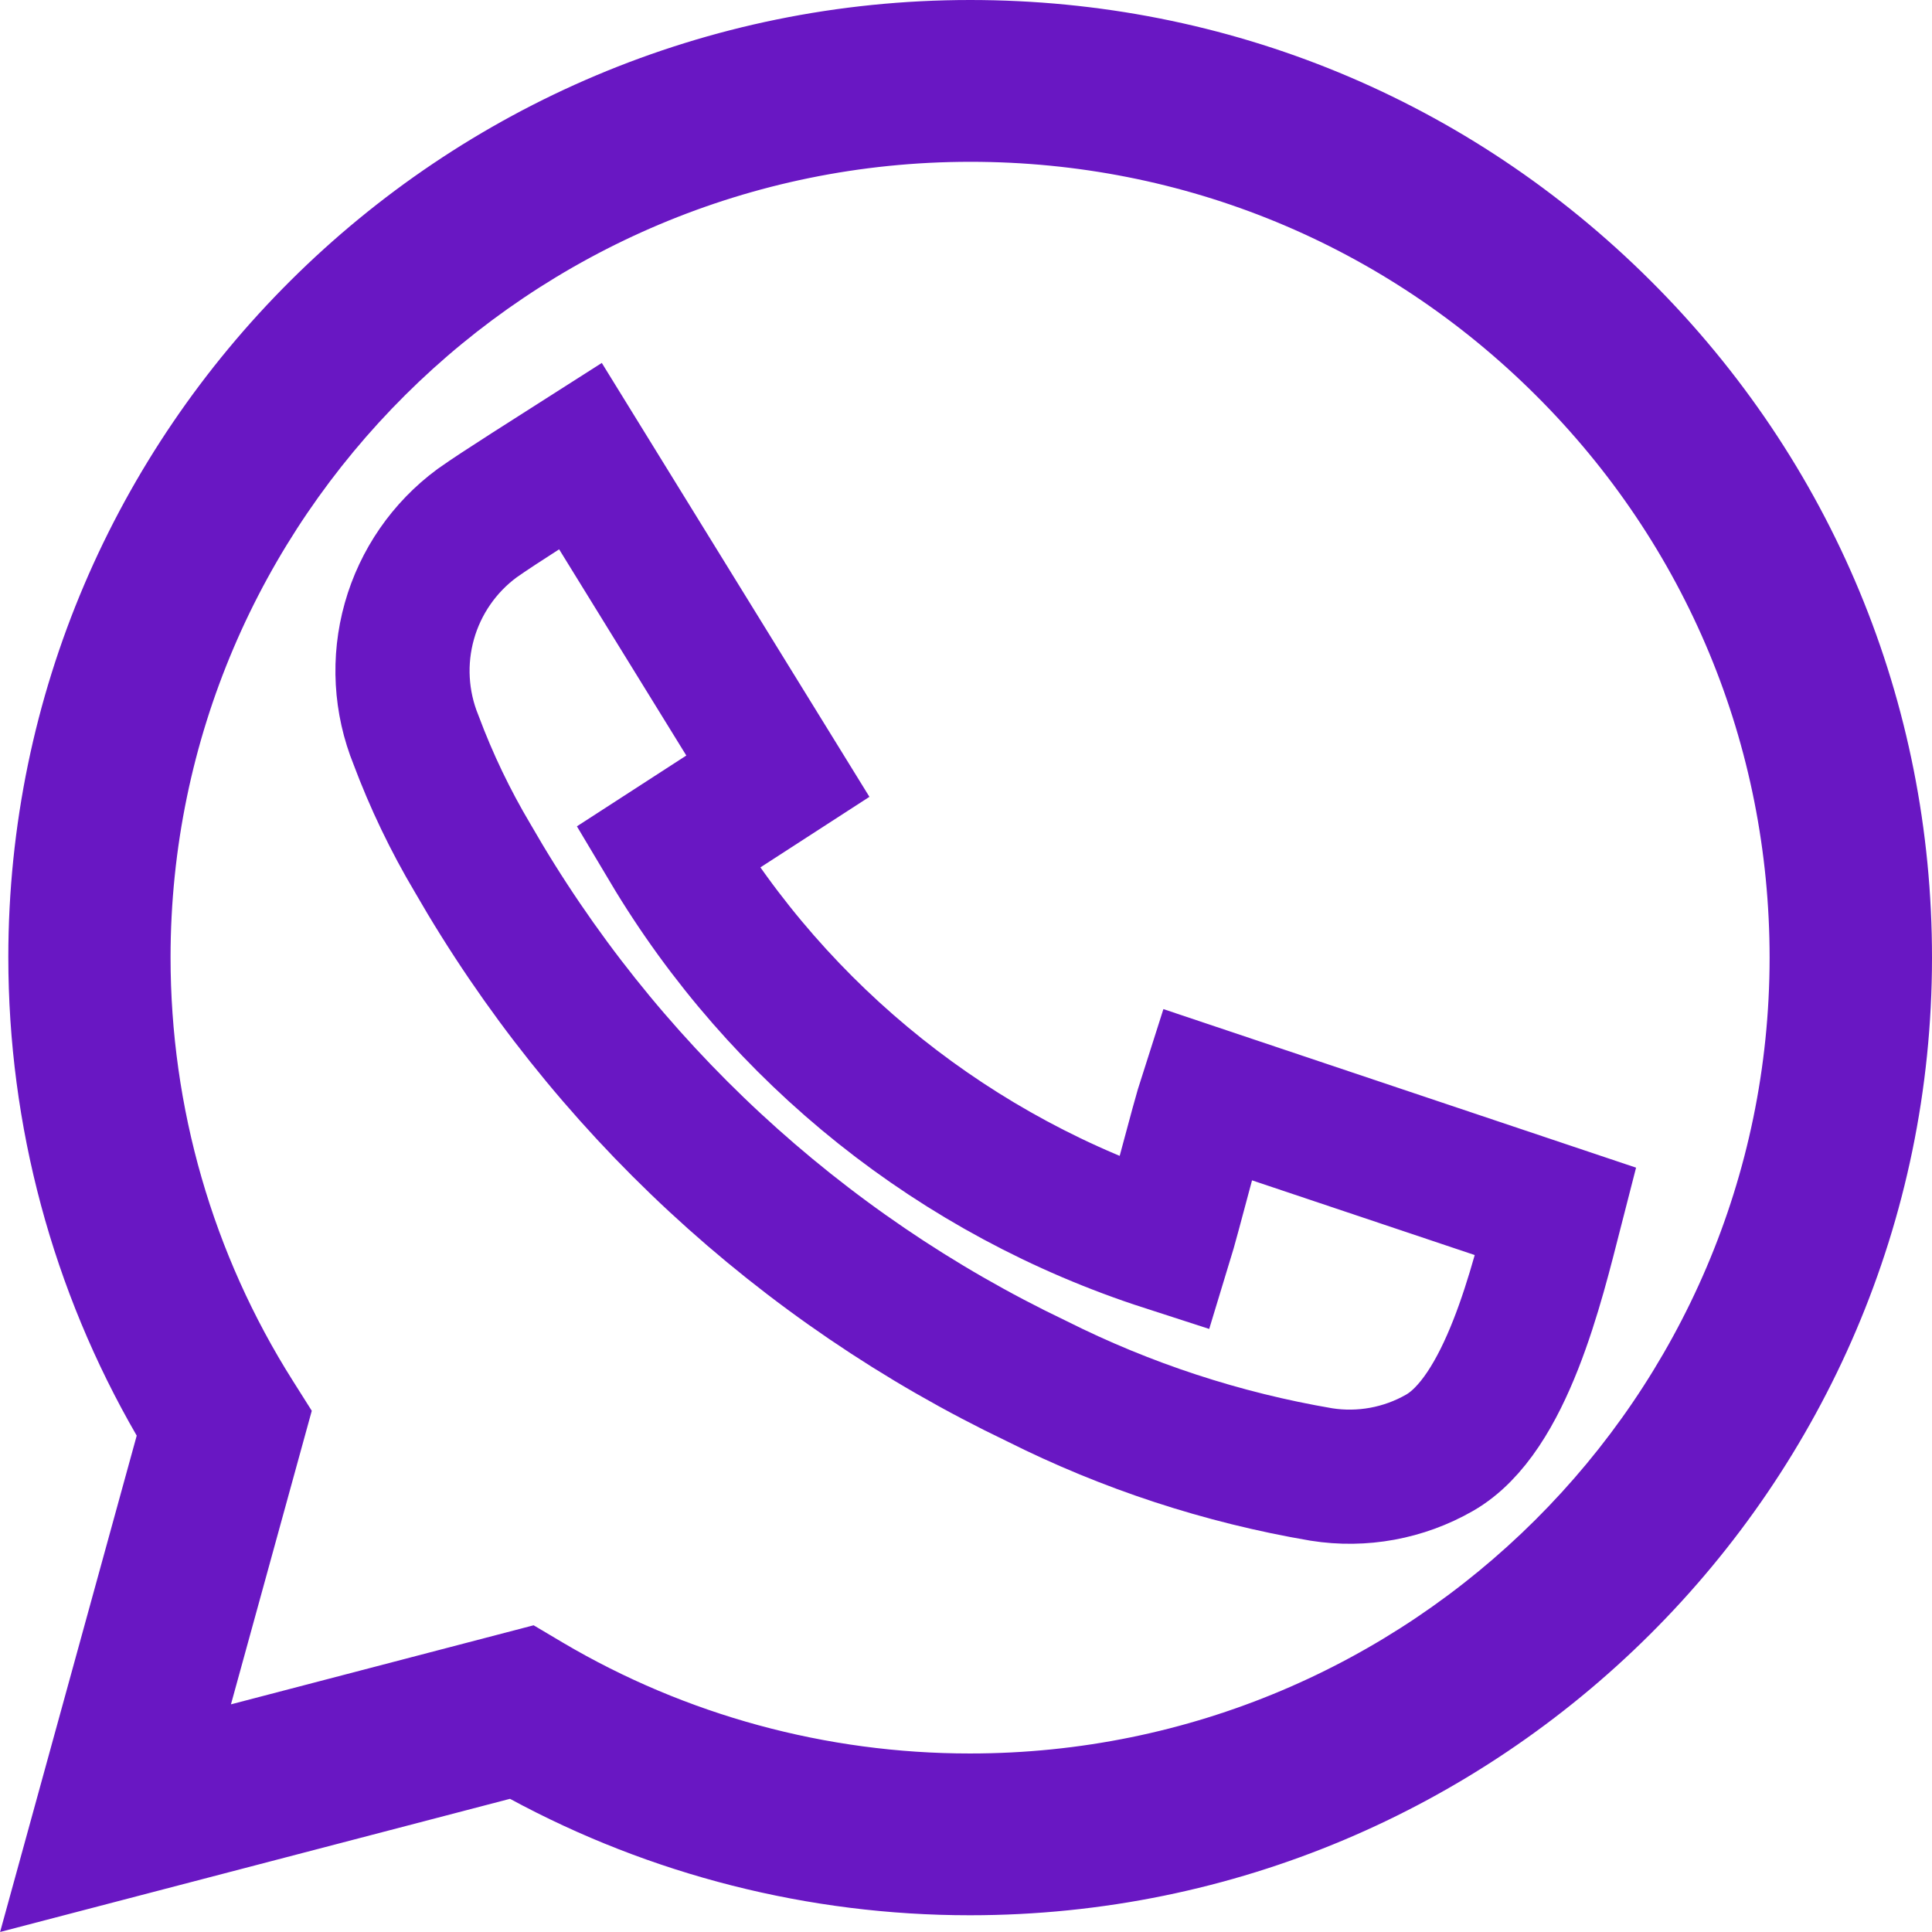
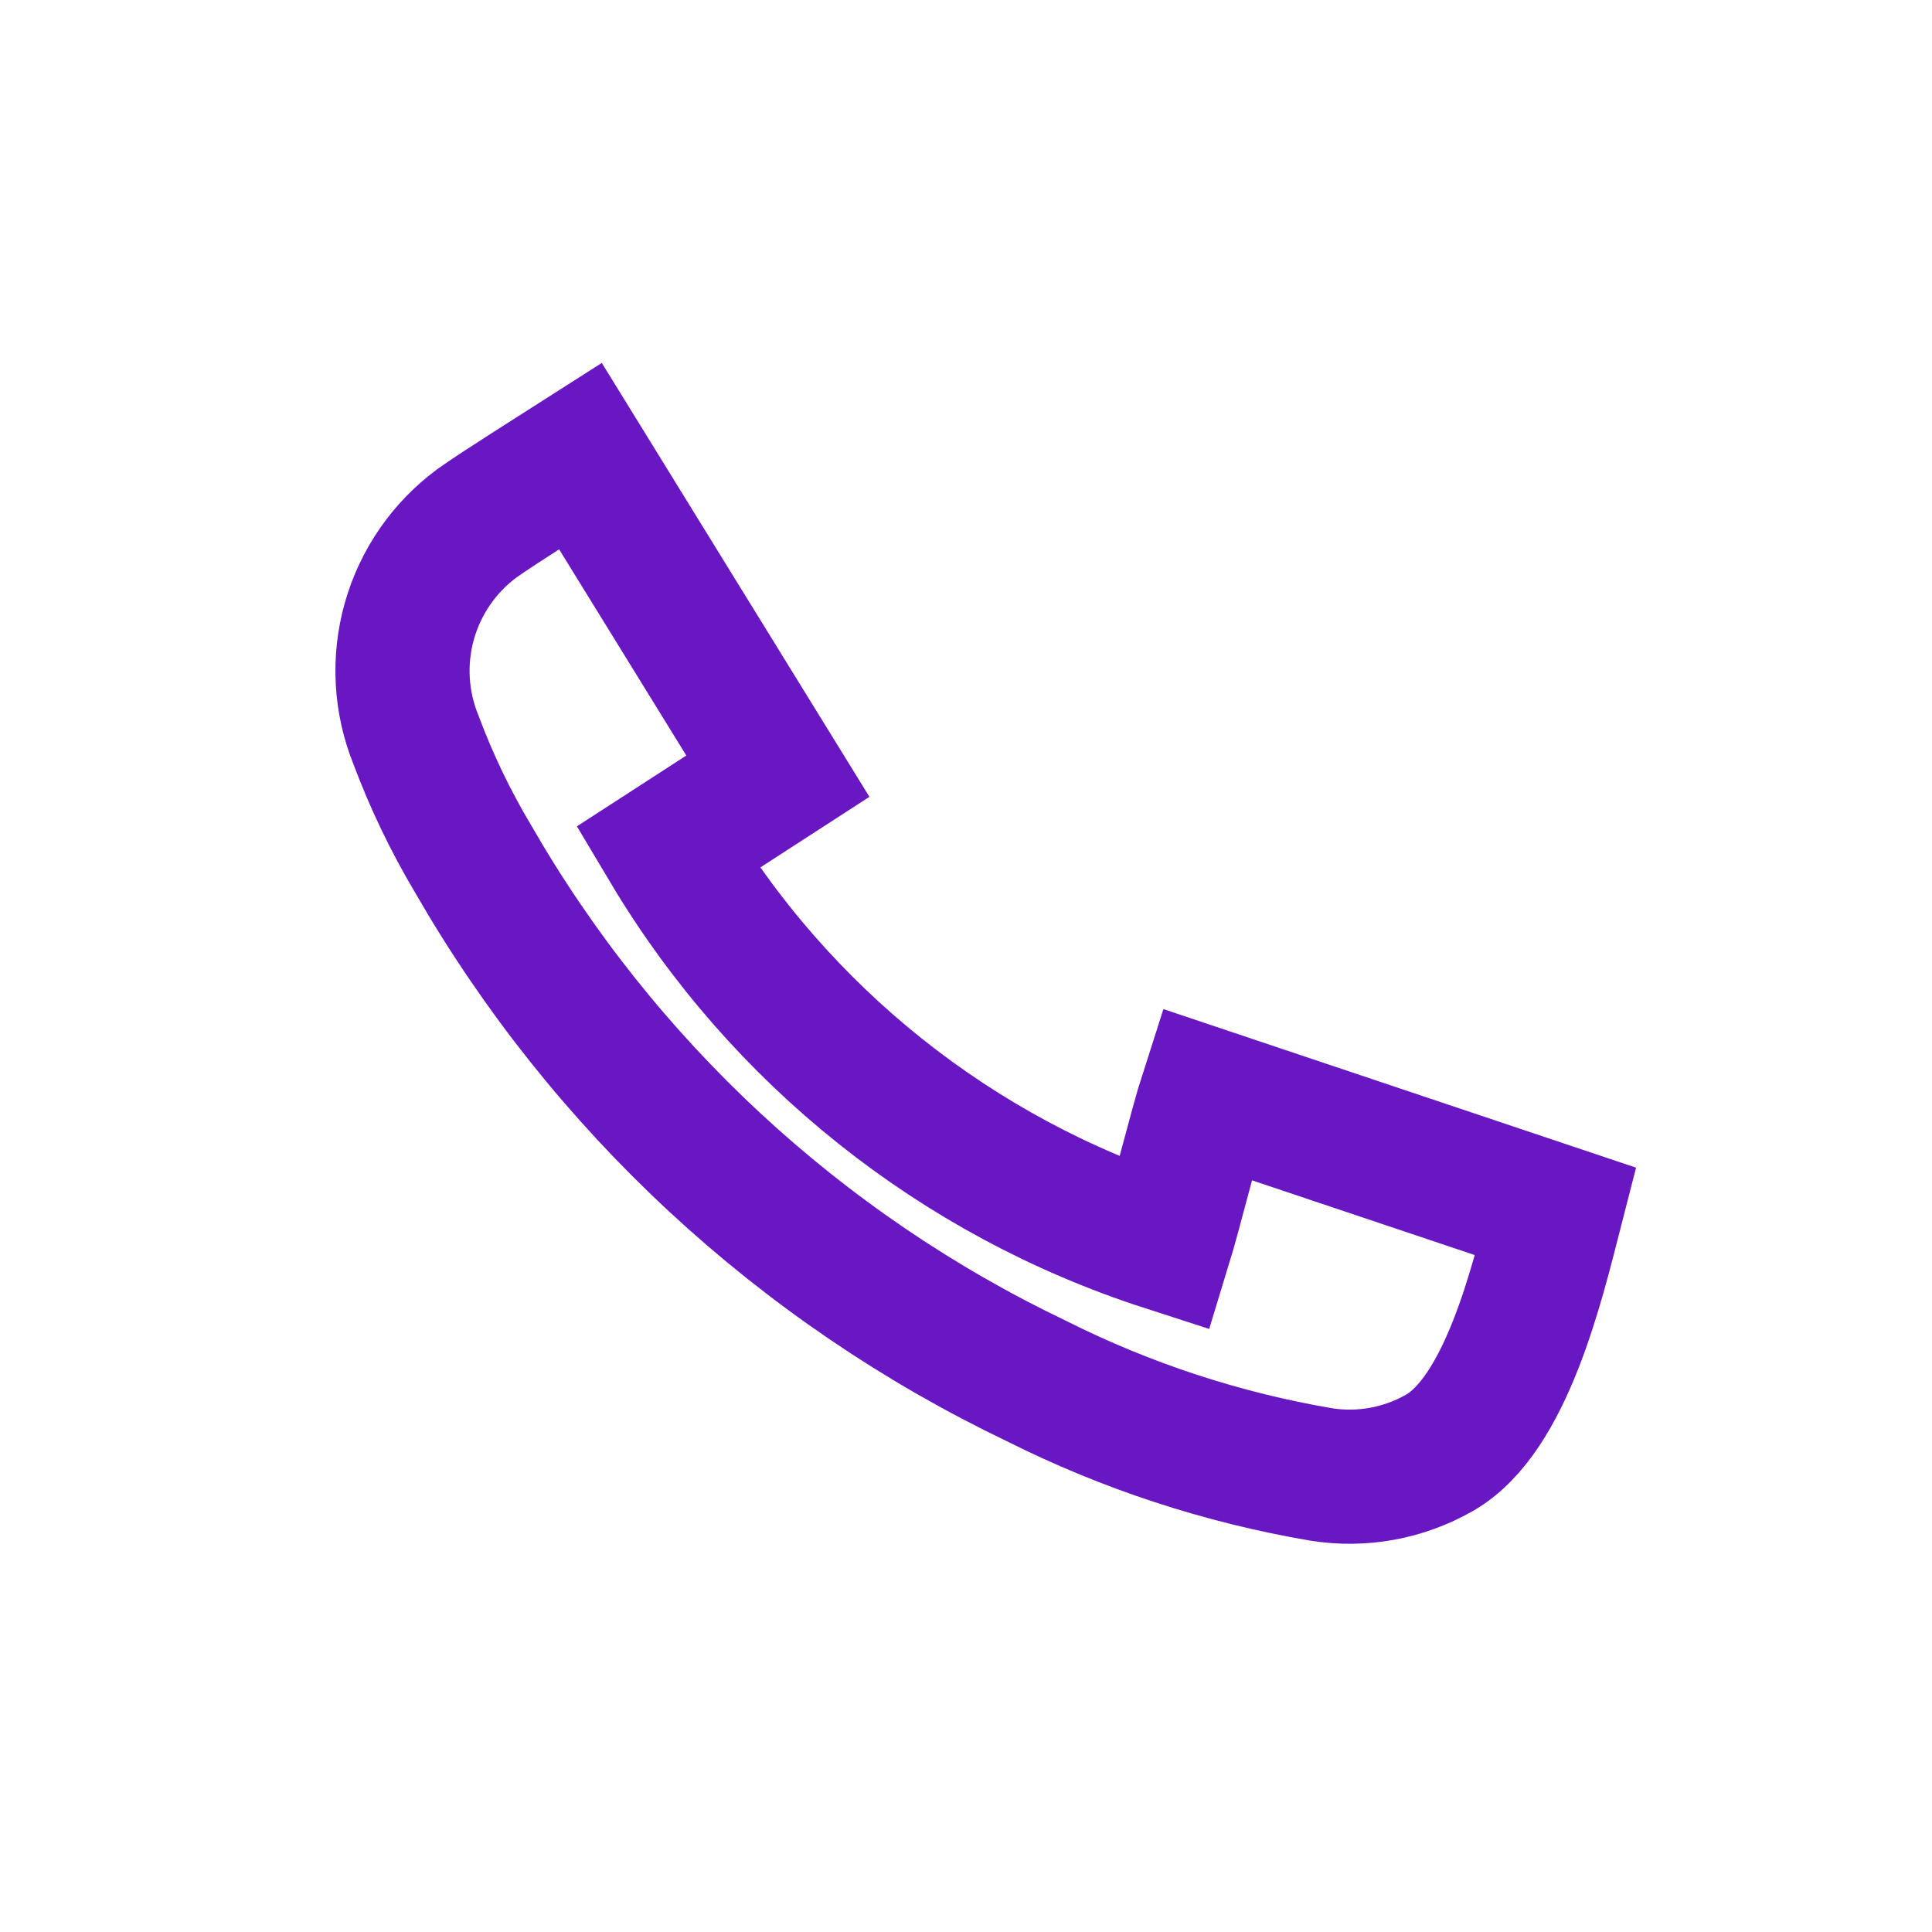
<svg xmlns="http://www.w3.org/2000/svg" width="72" height="72" viewBox="0 0 72 72" fill="none">
  <path d="M21.633 17L28.989 28.926L24.88 31.585C29.058 38.6 35.647 43.854 43.417 46.366C43.762 45.24 44.607 41.876 44.96 40.781L57.972 45.146C57.286 47.82 56.132 52.725 53.642 54.144C52.311 54.905 50.76 55.189 49.246 54.95C45.554 54.322 41.977 53.149 38.63 51.469C29.812 47.252 22.483 40.456 17.615 31.98C16.781 30.578 16.074 29.103 15.503 27.575C14.931 26.167 14.844 24.609 15.256 23.147C15.668 21.685 16.555 20.401 17.777 19.499C18.61 18.906 20.73 17.577 21.633 17Z" stroke="#6917C3" stroke-width="5" stroke-miterlimit="10" />
-   <path d="M0.007 71.987L5.095 53.502C1.961 48.089 0.31 41.953 0.31 35.668C0.317 16.003 16.398 0 36.158 0C45.749 0 54.746 3.716 61.513 10.463C68.28 17.203 72.007 26.171 72 35.702C71.993 55.373 55.912 71.376 36.152 71.376H36.138C30.14 71.376 24.243 69.874 19.006 67.037L0 72L0.007 71.987ZM19.889 60.571L20.974 61.215C25.55 63.918 30.794 65.347 36.138 65.347H36.152C52.576 65.347 65.941 52.047 65.948 35.695C65.948 27.774 62.854 20.322 57.227 14.722C51.599 9.115 44.118 6.03 36.165 6.03C19.734 6.03 6.362 19.33 6.356 35.675C6.356 41.275 7.926 46.735 10.912 51.456L11.619 52.576L8.607 63.516L19.882 60.571H19.889Z" fill="#6917C3" />
</svg>